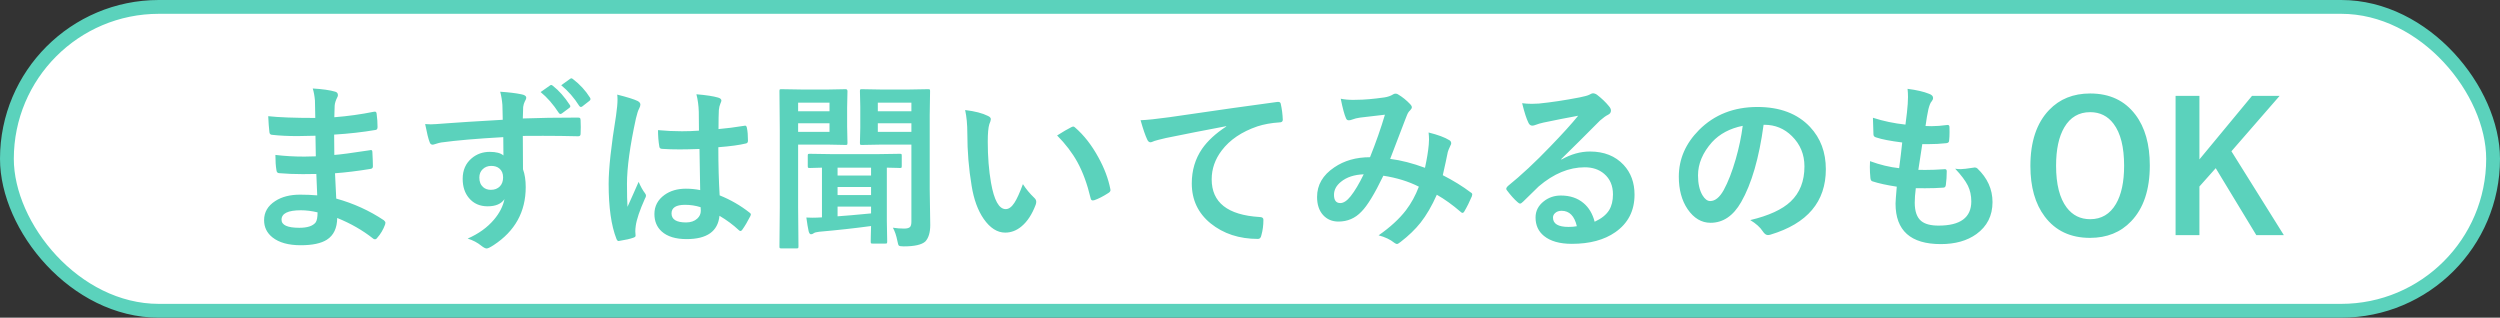
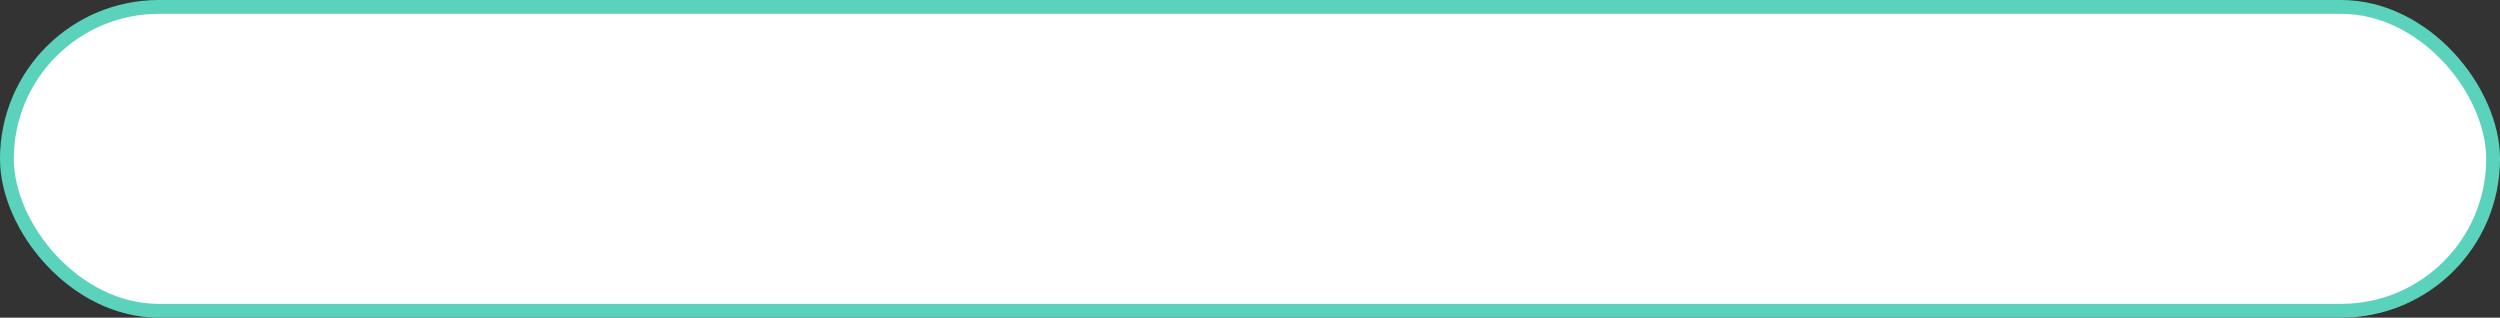
<svg xmlns="http://www.w3.org/2000/svg" width="181" height="23" viewBox="0 0 181 23" fill="none">
  <rect x="0" y="0" width="181" height="23" fill="#333333" stroke="none" />
  <rect x="0.5" y="0.5" width="180" height="22" rx="11" fill="white" stroke="#5BD2BC" />
-   <path d="M22.967 14.144C22.933 13.331 22.912 12.815 22.903 12.595C22.539 12.603 22.211 12.607 21.919 12.607C21.31 12.607 20.745 12.584 20.225 12.538C20.098 12.538 20.028 12.466 20.015 12.322C19.964 12.034 19.939 11.666 19.939 11.217C20.603 11.298 21.302 11.338 22.034 11.338C22.305 11.338 22.582 11.332 22.865 11.319L22.84 9.827C22.324 9.844 21.888 9.853 21.532 9.853C20.855 9.853 20.254 9.823 19.73 9.764C19.594 9.764 19.52 9.702 19.507 9.58C19.469 9.262 19.44 8.873 19.419 8.412C20.172 8.496 21.308 8.539 22.827 8.539C22.827 8.289 22.819 7.868 22.802 7.275C22.772 6.937 22.719 6.647 22.643 6.406C23.35 6.448 23.896 6.526 24.281 6.641C24.404 6.679 24.465 6.761 24.465 6.888C24.465 6.939 24.452 6.986 24.427 7.028C24.304 7.269 24.238 7.479 24.23 7.656C24.226 7.754 24.221 7.885 24.217 8.05C24.213 8.24 24.209 8.386 24.205 8.488C25.182 8.412 26.13 8.28 27.048 8.094C27.086 8.086 27.118 8.082 27.144 8.082C27.22 8.082 27.262 8.139 27.27 8.253C27.313 8.558 27.334 8.873 27.334 9.199C27.334 9.326 27.287 9.396 27.194 9.408C26.251 9.569 25.25 9.681 24.192 9.745L24.205 11.217C24.598 11.192 25.447 11.08 26.75 10.881C26.797 10.868 26.832 10.862 26.858 10.862C26.917 10.862 26.951 10.902 26.959 10.982C26.985 11.477 26.998 11.833 26.998 12.049C26.998 12.159 26.932 12.22 26.801 12.233C25.891 12.381 25.043 12.485 24.255 12.544C24.294 13.42 24.323 14.031 24.344 14.378C25.597 14.725 26.746 15.248 27.791 15.946C27.867 16.014 27.905 16.075 27.905 16.13C27.905 16.156 27.897 16.198 27.88 16.257C27.749 16.621 27.558 16.943 27.309 17.222C27.262 17.29 27.207 17.324 27.144 17.324C27.088 17.324 27.04 17.303 26.998 17.26C26.248 16.668 25.387 16.175 24.414 15.781C24.406 16.518 24.156 17.042 23.665 17.355C23.246 17.622 22.616 17.755 21.773 17.755C20.885 17.755 20.201 17.565 19.723 17.184C19.321 16.863 19.12 16.448 19.12 15.94C19.12 15.364 19.389 14.903 19.926 14.556C20.4 14.247 20.999 14.093 21.723 14.093C22.146 14.093 22.561 14.11 22.967 14.144ZM22.992 15.375C22.565 15.273 22.163 15.223 21.786 15.223C20.851 15.223 20.383 15.451 20.383 15.908C20.383 16.297 20.813 16.492 21.672 16.492C22.256 16.492 22.649 16.363 22.852 16.105C22.946 15.974 22.992 15.73 22.992 15.375ZM36.398 8.672C36.394 8.545 36.39 8.346 36.386 8.075C36.382 7.872 36.377 7.711 36.373 7.593C36.348 7.263 36.295 6.945 36.214 6.641C36.849 6.683 37.357 6.744 37.738 6.825C37.979 6.867 38.1 6.95 38.1 7.072C38.1 7.14 38.062 7.239 37.985 7.371C37.939 7.459 37.903 7.584 37.877 7.745C37.873 7.8 37.865 8.077 37.852 8.577C39.007 8.534 40.338 8.513 41.845 8.513C41.925 8.513 41.976 8.526 41.997 8.551C42.018 8.577 42.031 8.63 42.035 8.71C42.044 8.879 42.048 9.044 42.048 9.205C42.048 9.362 42.044 9.525 42.035 9.694C42.035 9.808 41.98 9.865 41.87 9.865C41.853 9.865 41.836 9.865 41.819 9.865C41.007 9.844 40.171 9.834 39.312 9.834C38.834 9.834 38.347 9.836 37.852 9.84C37.852 10.923 37.856 11.729 37.865 12.258C37.996 12.61 38.062 13.039 38.062 13.547C38.062 15.333 37.289 16.731 35.745 17.743C35.491 17.908 35.322 17.99 35.237 17.99C35.144 17.99 35.015 17.925 34.85 17.794C34.57 17.565 34.24 17.391 33.859 17.273C34.651 16.926 35.285 16.469 35.764 15.902C36.161 15.436 36.415 14.941 36.525 14.416C36.288 14.764 35.882 14.937 35.307 14.937C34.74 14.937 34.289 14.738 33.955 14.34C33.65 13.981 33.498 13.515 33.498 12.944C33.498 12.318 33.718 11.82 34.158 11.452C34.522 11.148 34.955 10.995 35.459 10.995C35.92 10.995 36.25 11.082 36.449 11.255L36.437 9.929C34.545 10.034 33.045 10.164 31.936 10.316C31.834 10.333 31.705 10.367 31.549 10.418C31.435 10.456 31.36 10.475 31.327 10.475C31.217 10.475 31.143 10.413 31.105 10.29C31.016 10.07 30.908 9.635 30.781 8.983C30.908 8.996 31.045 9.002 31.193 9.002C31.341 9.002 31.733 8.977 32.368 8.926C33.07 8.871 34.414 8.786 36.398 8.672ZM35.567 12.011C35.322 12.011 35.116 12.089 34.951 12.246C34.786 12.402 34.704 12.605 34.704 12.855C34.704 13.155 34.795 13.386 34.977 13.547C35.125 13.678 35.311 13.744 35.535 13.744C35.81 13.744 36.03 13.659 36.195 13.49C36.348 13.329 36.424 13.113 36.424 12.842C36.424 12.563 36.335 12.349 36.157 12.201C36.009 12.074 35.812 12.011 35.567 12.011ZM39.141 6.666L39.826 6.184C39.856 6.162 39.883 6.152 39.909 6.152C39.938 6.152 39.976 6.171 40.023 6.209C40.463 6.552 40.873 7.015 41.254 7.599C41.28 7.637 41.292 7.669 41.292 7.694C41.292 7.737 41.269 7.775 41.223 7.809L40.677 8.215C40.634 8.24 40.599 8.253 40.569 8.253C40.531 8.253 40.493 8.225 40.455 8.17C40.053 7.553 39.615 7.051 39.141 6.666ZM40.632 6.171L41.286 5.701C41.32 5.68 41.347 5.669 41.369 5.669C41.398 5.669 41.436 5.688 41.483 5.727C41.982 6.107 42.393 6.554 42.714 7.066C42.74 7.108 42.752 7.144 42.752 7.174C42.752 7.22 42.727 7.263 42.676 7.301L42.156 7.707C42.118 7.732 42.084 7.745 42.054 7.745C42.012 7.745 41.972 7.718 41.934 7.663C41.57 7.083 41.136 6.586 40.632 6.171ZM50.693 13.763C50.676 13.047 50.66 12.055 50.643 10.786C50.033 10.807 49.557 10.817 49.214 10.817C48.749 10.817 48.332 10.805 47.964 10.779C47.82 10.779 47.744 10.722 47.735 10.608C47.672 10.244 47.64 9.848 47.64 9.421C48.216 9.476 48.793 9.503 49.373 9.503C49.779 9.503 50.19 9.489 50.605 9.459L50.592 8.094C50.579 7.646 50.522 7.222 50.42 6.825C51.127 6.884 51.652 6.964 51.995 7.066C52.151 7.112 52.23 7.187 52.23 7.288C52.23 7.318 52.204 7.392 52.153 7.51C52.098 7.637 52.062 7.79 52.045 7.967C52.029 8.259 52.02 8.718 52.02 9.345C52.6 9.294 53.215 9.216 53.867 9.11C53.901 9.101 53.928 9.097 53.95 9.097C54.013 9.097 54.056 9.152 54.077 9.262C54.127 9.499 54.153 9.808 54.153 10.189C54.153 10.303 54.104 10.369 54.007 10.386C53.55 10.5 52.883 10.591 52.007 10.659C52.007 11.937 52.039 13.098 52.102 14.144C52.89 14.461 53.609 14.876 54.261 15.388C54.328 15.434 54.362 15.479 54.362 15.521C54.362 15.546 54.35 15.589 54.324 15.648C54.125 16.041 53.926 16.376 53.727 16.651C53.685 16.702 53.645 16.727 53.607 16.727C53.573 16.727 53.535 16.706 53.493 16.664C53.086 16.283 52.619 15.936 52.09 15.623C51.98 16.748 51.186 17.311 49.709 17.311C48.918 17.311 48.317 17.127 47.907 16.759C47.556 16.441 47.38 16.02 47.38 15.496C47.38 14.924 47.623 14.463 48.11 14.112C48.529 13.811 49.045 13.661 49.659 13.661C50.014 13.661 50.359 13.695 50.693 13.763ZM50.725 15.001C50.365 14.886 49.989 14.829 49.595 14.829C48.944 14.829 48.618 15.037 48.618 15.451C48.618 15.887 48.969 16.105 49.671 16.105C50.01 16.105 50.281 16.012 50.484 15.826C50.653 15.669 50.738 15.481 50.738 15.261C50.738 15.155 50.734 15.068 50.725 15.001ZM44.688 6.85C45.416 7.032 45.909 7.187 46.167 7.313C46.299 7.385 46.364 7.472 46.364 7.574C46.364 7.646 46.335 7.741 46.275 7.859C46.203 7.982 46.125 8.221 46.041 8.577C45.609 10.561 45.393 12.14 45.393 13.312C45.393 14.057 45.406 14.611 45.431 14.975C45.495 14.831 45.636 14.516 45.856 14.029C46.013 13.687 46.14 13.399 46.237 13.166C46.39 13.517 46.542 13.79 46.694 13.985C46.745 14.048 46.77 14.11 46.77 14.169C46.77 14.228 46.745 14.298 46.694 14.378C46.313 15.229 46.091 15.887 46.028 16.352C46.007 16.501 45.996 16.634 45.996 16.752C45.996 16.829 46.002 16.926 46.015 17.044C46.015 17.057 46.015 17.066 46.015 17.07C46.015 17.129 45.962 17.176 45.856 17.209C45.624 17.294 45.3 17.368 44.885 17.432C44.843 17.444 44.809 17.451 44.784 17.451C44.72 17.451 44.667 17.394 44.625 17.279C44.253 16.331 44.066 15.009 44.066 13.312C44.066 12.212 44.244 10.568 44.6 8.38C44.672 7.876 44.708 7.487 44.708 7.212C44.708 7.081 44.701 6.96 44.688 6.85ZM64.645 16.486C64.916 16.528 65.185 16.549 65.452 16.549C65.672 16.549 65.818 16.509 65.89 16.429C65.953 16.357 65.985 16.23 65.985 16.048V10.468H63.827L62.398 10.494C62.331 10.494 62.291 10.485 62.278 10.468C62.265 10.447 62.259 10.403 62.259 10.335L62.284 9.262V7.707L62.259 6.603C62.259 6.531 62.267 6.488 62.284 6.476C62.301 6.463 62.339 6.457 62.398 6.457L63.827 6.482H65.737L67.191 6.457C67.263 6.457 67.305 6.465 67.318 6.482C67.331 6.499 67.337 6.539 67.337 6.603L67.311 8.342V13.706L67.35 16.289C67.35 16.835 67.229 17.235 66.988 17.489C66.725 17.721 66.205 17.838 65.426 17.838C65.227 17.838 65.109 17.817 65.071 17.774C65.041 17.745 65.007 17.633 64.969 17.438C64.893 17.053 64.785 16.735 64.645 16.486ZM65.985 7.434H63.554V8.056H65.985V7.434ZM65.985 9.548V8.926H63.554V9.548H65.985ZM59.313 16.778C59.102 16.803 58.969 16.839 58.914 16.886C58.846 16.936 58.78 16.962 58.717 16.962C58.641 16.962 58.584 16.888 58.545 16.74C58.49 16.494 58.435 16.164 58.38 15.749C58.537 15.758 58.677 15.762 58.799 15.762C59.019 15.762 59.256 15.754 59.51 15.737V12.138C59.265 12.142 59.041 12.148 58.837 12.157L58.628 12.163C58.56 12.163 58.518 12.155 58.501 12.138C58.488 12.121 58.482 12.081 58.482 12.017V11.274C58.482 11.207 58.49 11.166 58.507 11.154C58.524 11.141 58.565 11.135 58.628 11.135L60.304 11.16H63.465L65.141 11.135C65.213 11.135 65.255 11.143 65.268 11.16C65.28 11.177 65.287 11.215 65.287 11.274V12.017C65.287 12.089 65.278 12.131 65.261 12.144C65.244 12.157 65.204 12.163 65.141 12.163C65.132 12.163 65.09 12.161 65.014 12.157C64.764 12.148 64.495 12.142 64.207 12.138V15.997L64.233 17.482C64.233 17.554 64.224 17.599 64.207 17.616C64.191 17.628 64.153 17.635 64.093 17.635H63.179C63.111 17.635 63.071 17.626 63.059 17.609C63.046 17.592 63.04 17.55 63.04 17.482C63.04 17.474 63.042 17.353 63.046 17.121C63.054 16.879 63.061 16.628 63.065 16.365C61.872 16.526 60.621 16.664 59.313 16.778ZM63.065 15.451V14.956H60.64V15.661C61.203 15.623 62.011 15.553 63.065 15.451ZM60.64 14.124H63.065V13.54H60.64V14.124ZM60.64 12.709H63.065V12.138H60.64V12.709ZM59.916 6.482L61.23 6.457C61.315 6.457 61.357 6.505 61.357 6.603L61.332 7.796V9.161L61.357 10.335C61.357 10.411 61.349 10.458 61.332 10.475C61.319 10.487 61.285 10.494 61.23 10.494L59.916 10.468H57.784V15.045L57.809 17.838C57.809 17.906 57.801 17.948 57.784 17.965C57.767 17.977 57.729 17.984 57.669 17.984H56.571C56.508 17.984 56.468 17.975 56.451 17.959C56.438 17.946 56.432 17.906 56.432 17.838L56.457 15.045V9.421L56.432 6.603C56.432 6.531 56.44 6.488 56.457 6.476C56.474 6.463 56.514 6.457 56.578 6.457L58.107 6.482H59.916ZM60.056 7.434H57.784V8.056H60.056V7.434ZM60.056 9.548V8.926H57.784V9.548H60.056ZM69.876 7.967C70.583 8.052 71.133 8.194 71.526 8.393C71.666 8.456 71.736 8.534 71.736 8.627C71.736 8.704 71.7 8.824 71.628 8.989C71.552 9.226 71.514 9.652 71.514 10.265C71.514 11.344 71.592 12.332 71.749 13.229C71.973 14.503 72.328 15.14 72.815 15.14C73.035 15.14 73.245 14.988 73.443 14.683C73.621 14.412 73.826 13.962 74.059 13.331C74.279 13.678 74.556 14.012 74.891 14.334C74.98 14.414 75.024 14.508 75.024 14.613C75.024 14.672 75.011 14.74 74.986 14.816C74.724 15.515 74.381 16.039 73.957 16.391C73.598 16.691 73.204 16.841 72.777 16.841C72.201 16.841 71.683 16.511 71.222 15.851C70.794 15.233 70.502 14.433 70.346 13.452C70.138 12.216 70.035 10.955 70.035 9.668C70.035 9.013 69.982 8.445 69.876 7.967ZM76.535 9.808C76.962 9.537 77.303 9.338 77.557 9.211C77.629 9.178 77.677 9.161 77.703 9.161C77.745 9.161 77.791 9.186 77.842 9.237C78.481 9.791 79.042 10.511 79.524 11.395C79.952 12.169 80.24 12.933 80.388 13.687C80.396 13.716 80.4 13.742 80.4 13.763C80.4 13.839 80.35 13.909 80.248 13.972C79.867 14.218 79.529 14.391 79.232 14.493C79.19 14.505 79.152 14.512 79.118 14.512C79.034 14.512 78.981 14.457 78.96 14.347C78.718 13.327 78.399 12.455 78.001 11.731C77.629 11.059 77.14 10.418 76.535 9.808ZM82.578 8.704C83.039 8.687 83.729 8.615 84.647 8.488C88.147 7.976 90.749 7.608 92.455 7.383C92.484 7.379 92.51 7.377 92.531 7.377C92.649 7.377 92.715 7.426 92.728 7.523C92.812 7.9 92.861 8.283 92.874 8.672C92.874 8.799 92.791 8.862 92.626 8.862C92.038 8.9 91.509 8.996 91.039 9.148C89.901 9.537 89.037 10.121 88.449 10.9C87.967 11.535 87.726 12.229 87.726 12.982C87.726 14.658 88.879 15.568 91.185 15.711C91.376 15.711 91.471 15.777 91.471 15.908C91.471 16.314 91.422 16.687 91.325 17.025C91.291 17.207 91.21 17.298 91.084 17.298C89.721 17.298 88.574 16.922 87.643 16.169C86.737 15.428 86.285 14.465 86.285 13.28C86.285 12.337 86.532 11.503 87.027 10.779C87.429 10.2 88.013 9.66 88.779 9.161V9.135C87.247 9.423 85.792 9.709 84.412 9.992C83.963 10.098 83.691 10.168 83.593 10.202C83.433 10.269 83.337 10.303 83.308 10.303C83.198 10.303 83.115 10.238 83.06 10.106C82.925 9.827 82.764 9.36 82.578 8.704ZM103.169 12.15C103.309 11.507 103.4 10.949 103.442 10.475C103.455 10.348 103.461 10.223 103.461 10.1C103.461 9.948 103.451 9.778 103.43 9.592C104.111 9.762 104.612 9.948 104.934 10.151C105.023 10.202 105.067 10.276 105.067 10.373C105.067 10.424 105.055 10.466 105.029 10.5C104.902 10.771 104.833 10.94 104.82 11.008C104.739 11.418 104.619 11.977 104.458 12.684C105.228 13.077 105.903 13.494 106.483 13.934C106.555 13.972 106.591 14.019 106.591 14.074C106.591 14.103 106.582 14.148 106.565 14.207C106.396 14.609 106.21 14.981 106.007 15.324C105.969 15.383 105.929 15.413 105.886 15.413C105.844 15.413 105.793 15.383 105.734 15.324C105.171 14.838 104.602 14.429 104.026 14.099C103.667 14.907 103.275 15.58 102.852 16.118C102.467 16.604 101.982 17.072 101.398 17.52C101.276 17.618 101.189 17.666 101.138 17.666C101.096 17.666 101.032 17.637 100.948 17.578C100.656 17.341 100.277 17.161 99.811 17.038C100.645 16.458 101.303 15.855 101.786 15.229C102.171 14.725 102.484 14.154 102.725 13.515C101.976 13.134 101.119 12.87 100.154 12.722C99.524 14.029 98.995 14.897 98.567 15.324C98.115 15.802 97.56 16.041 96.904 16.041C96.447 16.041 96.075 15.883 95.787 15.565C95.499 15.244 95.356 14.808 95.356 14.258C95.356 13.39 95.77 12.677 96.6 12.119C97.319 11.628 98.182 11.382 99.189 11.382C99.621 10.303 99.981 9.277 100.269 8.304C99.685 8.367 99.088 8.437 98.478 8.513C98.258 8.543 98.062 8.591 97.888 8.659C97.803 8.693 97.725 8.71 97.653 8.71C97.556 8.71 97.488 8.661 97.45 8.564C97.336 8.314 97.209 7.842 97.069 7.148C97.34 7.203 97.638 7.231 97.964 7.231C98.036 7.231 98.119 7.229 98.212 7.225C98.754 7.225 99.426 7.167 100.23 7.053C100.48 7.015 100.692 6.941 100.865 6.831C100.912 6.797 100.969 6.78 101.037 6.78C101.109 6.78 101.168 6.797 101.214 6.831C101.536 7.021 101.832 7.261 102.103 7.548C102.179 7.625 102.217 7.699 102.217 7.771C102.217 7.83 102.175 7.904 102.09 7.993C102.001 8.069 101.927 8.181 101.868 8.329L101.735 8.666C101.087 10.367 100.726 11.312 100.649 11.503C101.441 11.604 102.281 11.82 103.169 12.15ZM98.732 12.62C98.047 12.646 97.499 12.825 97.088 13.16C96.75 13.431 96.581 13.746 96.581 14.105C96.581 14.503 96.733 14.702 97.038 14.702C97.275 14.702 97.524 14.537 97.787 14.207C98.087 13.83 98.402 13.301 98.732 12.62ZM114.259 8.38C113.446 8.528 112.608 8.693 111.745 8.875C111.521 8.926 111.339 8.979 111.199 9.034C111.093 9.076 111.007 9.097 110.939 9.097C110.812 9.097 110.717 9.023 110.653 8.875C110.518 8.608 110.368 8.141 110.203 7.472C110.423 7.502 110.658 7.517 110.907 7.517C111.076 7.517 111.244 7.51 111.409 7.498C112.302 7.409 113.285 7.261 114.36 7.053C114.72 6.981 114.957 6.916 115.071 6.856C115.19 6.789 115.272 6.755 115.319 6.755C115.42 6.755 115.52 6.789 115.617 6.856C115.964 7.123 116.254 7.4 116.487 7.688C116.584 7.798 116.633 7.904 116.633 8.005C116.633 8.145 116.559 8.249 116.411 8.316C116.263 8.388 116.072 8.526 115.839 8.729C115.573 8.991 115.08 9.484 114.36 10.208C113.823 10.745 113.381 11.181 113.034 11.516L113.046 11.554C113.732 11.164 114.422 10.97 115.116 10.97C116.136 10.97 116.948 11.293 117.553 11.941C118.078 12.508 118.34 13.225 118.34 14.093C118.34 15.257 117.877 16.162 116.95 16.81C116.146 17.372 115.097 17.654 113.802 17.654C112.922 17.654 112.249 17.463 111.783 17.082C111.377 16.752 111.174 16.306 111.174 15.743C111.174 15.273 111.375 14.882 111.777 14.569C112.128 14.294 112.539 14.156 113.008 14.156C113.668 14.156 114.214 14.338 114.646 14.702C115.035 15.028 115.304 15.479 115.452 16.054C115.943 15.83 116.292 15.551 116.5 15.216C116.686 14.912 116.779 14.531 116.779 14.074C116.779 13.443 116.565 12.946 116.138 12.582C115.77 12.269 115.302 12.112 114.735 12.112C113.597 12.112 112.488 12.572 111.409 13.49C111.244 13.642 110.867 14.01 110.279 14.594C110.181 14.692 110.107 14.74 110.057 14.74C110.006 14.74 109.94 14.702 109.86 14.626C109.623 14.419 109.369 14.135 109.098 13.775C109.069 13.742 109.054 13.706 109.054 13.668C109.054 13.613 109.09 13.549 109.162 13.477C110.131 12.694 111.157 11.738 112.24 10.608C113.125 9.694 113.798 8.951 114.259 8.38ZM114.164 16.378C113.99 15.633 113.622 15.261 113.059 15.261C112.864 15.261 112.708 15.316 112.589 15.426C112.488 15.515 112.437 15.625 112.437 15.756C112.437 16.204 112.814 16.429 113.567 16.429C113.791 16.429 113.99 16.412 114.164 16.378ZM127.684 9.034C127.358 11.442 126.817 13.308 126.059 14.632C125.488 15.631 124.749 16.13 123.844 16.13C123.188 16.13 122.633 15.8 122.181 15.14C121.757 14.514 121.546 13.731 121.546 12.791C121.546 11.518 122.035 10.39 123.012 9.408C124.121 8.299 125.53 7.745 127.24 7.745C128.869 7.745 130.139 8.228 131.048 9.192C131.81 10.005 132.191 11.025 132.191 12.252C132.191 14.605 130.856 16.183 128.186 16.987C128.109 17.009 128.046 17.019 127.995 17.019C127.868 17.019 127.745 16.93 127.627 16.752C127.441 16.46 127.138 16.188 126.719 15.934C128.056 15.616 129.03 15.17 129.639 14.594C130.308 13.964 130.642 13.115 130.642 12.049C130.642 11.181 130.34 10.449 129.734 9.853C129.184 9.307 128.518 9.034 127.735 9.034H127.684ZM126.173 9.11C125.247 9.296 124.506 9.69 123.952 10.29C123.275 11.052 122.936 11.854 122.936 12.696C122.936 13.293 123.044 13.773 123.26 14.137C123.429 14.416 123.615 14.556 123.818 14.556C124.174 14.556 124.5 14.292 124.796 13.763C125.113 13.183 125.403 12.438 125.666 11.528C125.903 10.703 126.072 9.897 126.173 9.11ZM138.704 13.623C138.653 14.025 138.627 14.374 138.627 14.67C138.627 15.301 138.784 15.745 139.097 16.003C139.368 16.224 139.787 16.334 140.354 16.334C141.932 16.334 142.722 15.749 142.722 14.582C142.722 14.158 142.639 13.777 142.474 13.439C142.296 13.084 141.99 12.675 141.554 12.214C141.693 12.235 141.827 12.246 141.954 12.246C142.11 12.246 142.419 12.21 142.88 12.138C142.91 12.129 142.94 12.125 142.969 12.125C143.041 12.125 143.103 12.146 143.153 12.188C143.89 12.887 144.258 13.701 144.258 14.632C144.258 15.614 143.868 16.386 143.09 16.949C142.417 17.432 141.558 17.673 140.513 17.673C138.329 17.673 137.237 16.695 137.237 14.74C137.237 14.605 137.267 14.197 137.326 13.515C136.603 13.405 136.014 13.276 135.562 13.128C135.477 13.102 135.428 13.02 135.416 12.88C135.39 12.605 135.377 12.345 135.377 12.1C135.377 11.951 135.382 11.808 135.39 11.668C136.118 11.935 136.82 12.104 137.498 12.176C137.591 11.473 137.665 10.853 137.72 10.316C136.856 10.206 136.232 10.085 135.847 9.954C135.708 9.92 135.638 9.846 135.638 9.732C135.612 9.11 135.6 8.708 135.6 8.526C136.344 8.767 137.129 8.932 137.955 9.021C138.043 8.369 138.098 7.87 138.12 7.523C138.132 7.358 138.139 7.193 138.139 7.028C138.139 6.816 138.128 6.617 138.107 6.431C138.763 6.516 139.283 6.636 139.668 6.793C139.859 6.861 139.954 6.96 139.954 7.091C139.954 7.176 139.92 7.258 139.853 7.339C139.772 7.419 139.694 7.605 139.618 7.897C139.542 8.244 139.472 8.653 139.408 9.123C139.535 9.131 139.675 9.135 139.827 9.135C140.178 9.135 140.572 9.106 141.008 9.046C141.097 9.046 141.141 9.097 141.141 9.199C141.145 9.317 141.147 9.438 141.147 9.561C141.147 9.798 141.137 10.003 141.116 10.176C141.116 10.29 141.046 10.354 140.906 10.367C140.496 10.413 140.047 10.437 139.561 10.437C139.476 10.437 139.347 10.437 139.173 10.437C139.135 10.657 139.04 11.277 138.888 12.296C139.078 12.301 139.243 12.303 139.383 12.303C139.819 12.303 140.269 12.286 140.735 12.252C140.76 12.248 140.786 12.246 140.811 12.246C140.9 12.246 140.944 12.296 140.944 12.398C140.944 12.745 140.923 13.071 140.881 13.376C140.868 13.515 140.807 13.585 140.697 13.585C140.316 13.615 139.874 13.629 139.37 13.629C139.159 13.629 138.936 13.627 138.704 13.623ZM151.329 6.768C152.738 6.768 153.83 7.28 154.604 8.304C155.299 9.222 155.646 10.447 155.646 11.979C155.646 13.735 155.195 15.083 154.293 16.023C153.532 16.822 152.539 17.222 151.316 17.222C149.907 17.222 148.815 16.708 148.041 15.68C147.347 14.761 147 13.538 147 12.011C147 10.255 147.453 8.905 148.358 7.961C149.12 7.165 150.11 6.768 151.329 6.768ZM151.329 8.12C150.512 8.12 149.888 8.486 149.457 9.218C149.059 9.891 148.86 10.817 148.86 11.998C148.86 13.339 149.116 14.349 149.628 15.026C150.055 15.589 150.622 15.87 151.329 15.87C152.142 15.87 152.764 15.502 153.195 14.766C153.589 14.093 153.786 13.17 153.786 11.998C153.786 10.648 153.532 9.637 153.024 8.964C152.601 8.401 152.036 8.12 151.329 8.12ZM165.046 6.939L161.555 10.951L165.351 17.025H163.358L160.419 12.176L159.238 13.502V17.025H157.512V6.939H159.238V11.541L163.047 6.939H165.046Z" fill="#5BD2BC" />
</svg>